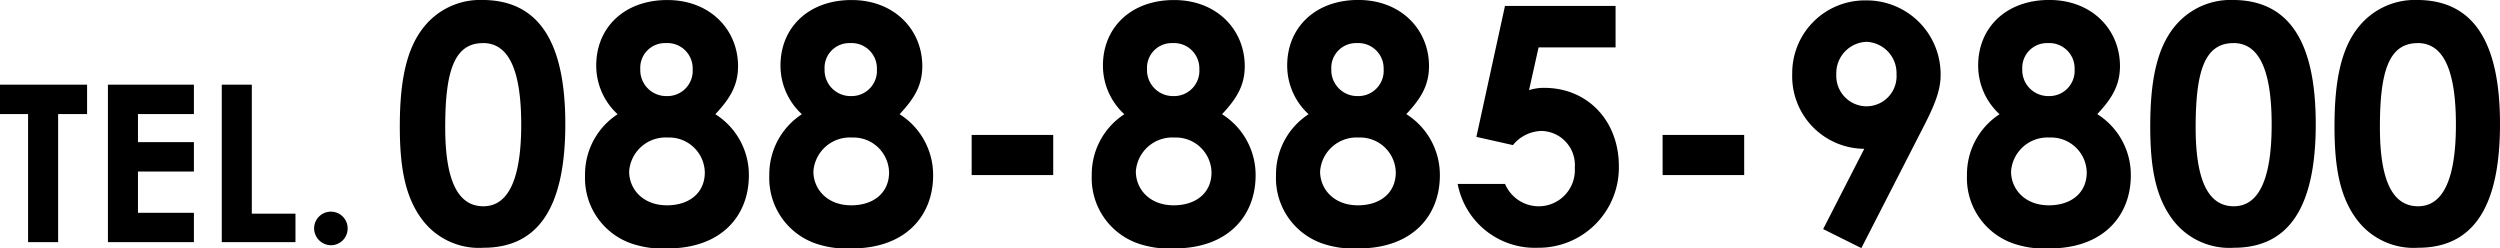
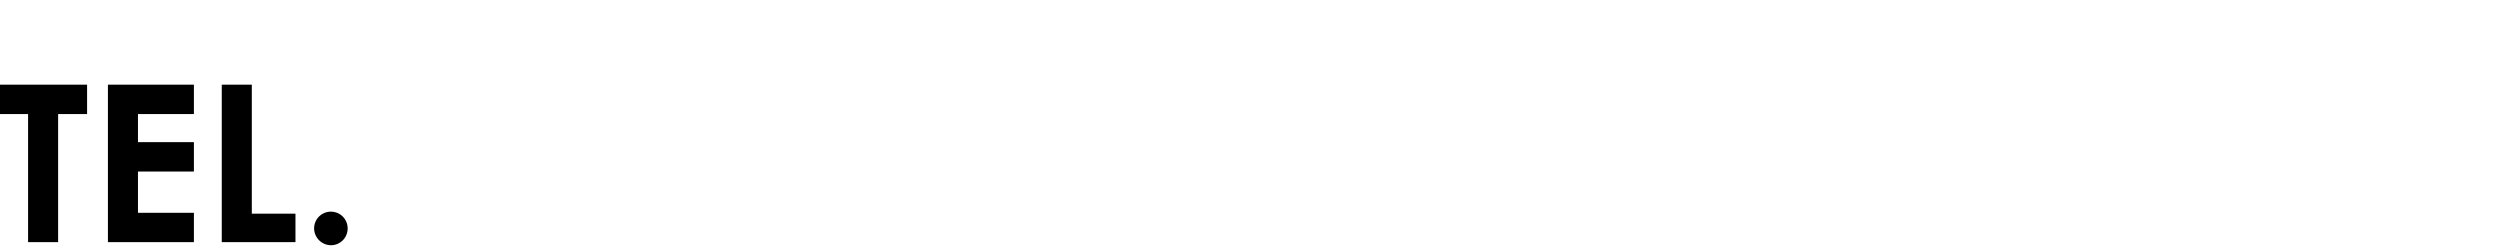
<svg xmlns="http://www.w3.org/2000/svg" width="273.532" height="27.18" viewBox="0 0 273.532 27.18">
  <g id="model-house03-tel" transform="translate(-813.264 -6533.504)">
    <path id="Path_50444" data-name="Path 50444" d="M.264-14.016H3.336V0H6.624V-14.016H9.792v-3.216H.264ZM12.072,0H21.48V-3.216H15.36V-7.728h6.12v-3.216H15.36v-3.072h6.12v-3.216H12.072ZM24.528,0h8.064V-3.12H27.816V-17.232H24.528ZM36.48-3.336a1.828,1.828,0,0,0-1.848,1.824A1.864,1.864,0,0,0,36.48.336,1.828,1.828,0,0,0,38.3-1.512,1.823,1.823,0,0,0,36.48-3.336Z" transform="translate(813 6560)" />
-     <path id="Path_50469" data-name="Path 50469" d="M10.008-26.5A7.879,7.879,0,0,0,3.672-23.58C1.728-21.2,1.008-17.64,1.008-12.672c0,4.5.576,7.776,2.52,10.3A7.761,7.761,0,0,0,10.152.612c6.048,0,8.964-4.464,8.964-13.536S16.164-26.5,10.008-26.5Zm.108,4.716c2.808,0,4.176,2.952,4.176,8.928,0,5.94-1.4,8.928-4.14,8.928-2.844,0-4.176-2.916-4.176-8.64C5.976-18.684,6.948-21.78,10.116-21.78ZM22.5-19.332A7.211,7.211,0,0,0,24.84-14a7.853,7.853,0,0,0-3.564,6.7A7.562,7.562,0,0,0,26.244.108a10.431,10.431,0,0,0,4.068.576C36.18.684,39.2-2.88,39.2-7.308A7.858,7.858,0,0,0,35.532-14c1.548-1.656,2.484-3.1,2.484-5.256,0-3.96-3.024-7.236-7.74-7.236S22.5-23.472,22.5-19.332Zm7.812,7.884A3.9,3.9,0,0,1,34.38-7.632c0,2.232-1.692,3.6-4.14,3.6-2.628,0-4.14-1.764-4.14-3.708A3.994,3.994,0,0,1,30.312-11.448ZM30.1-21.78a2.77,2.77,0,0,1,2.952,2.844A2.769,2.769,0,0,1,30.2-15.984a2.839,2.839,0,0,1-2.88-2.952A2.7,2.7,0,0,1,30.1-21.78ZM42.66-19.332A7.211,7.211,0,0,0,45-14a7.853,7.853,0,0,0-3.564,6.7A7.562,7.562,0,0,0,46.4.108a10.431,10.431,0,0,0,4.068.576c5.868,0,8.892-3.564,8.892-7.992A7.858,7.858,0,0,0,55.692-14c1.548-1.656,2.484-3.1,2.484-5.256,0-3.96-3.024-7.236-7.74-7.236S42.66-23.472,42.66-19.332Zm7.812,7.884A3.9,3.9,0,0,1,54.54-7.632c0,2.232-1.692,3.6-4.14,3.6-2.628,0-4.14-1.764-4.14-3.708A3.994,3.994,0,0,1,50.472-11.448ZM50.256-21.78a2.77,2.77,0,0,1,2.952,2.844,2.769,2.769,0,0,1-2.844,2.952,2.839,2.839,0,0,1-2.88-2.952A2.7,2.7,0,0,1,50.256-21.78ZM63.576-7.344H72.5v-4.392H63.576ZM77.94-19.332A7.211,7.211,0,0,0,80.28-14a7.853,7.853,0,0,0-3.564,6.7A7.562,7.562,0,0,0,81.684.108a10.431,10.431,0,0,0,4.068.576c5.868,0,8.892-3.564,8.892-7.992A7.858,7.858,0,0,0,90.972-14c1.548-1.656,2.484-3.1,2.484-5.256,0-3.96-3.024-7.236-7.74-7.236S77.94-23.472,77.94-19.332Zm7.812,7.884A3.9,3.9,0,0,1,89.82-7.632c0,2.232-1.692,3.6-4.14,3.6-2.628,0-4.14-1.764-4.14-3.708A3.994,3.994,0,0,1,85.752-11.448ZM85.536-21.78a2.77,2.77,0,0,1,2.952,2.844,2.769,2.769,0,0,1-2.844,2.952,2.839,2.839,0,0,1-2.88-2.952A2.7,2.7,0,0,1,85.536-21.78ZM98.1-19.332A7.211,7.211,0,0,0,100.44-14a7.853,7.853,0,0,0-3.564,6.7A7.562,7.562,0,0,0,101.844.108a10.431,10.431,0,0,0,4.068.576c5.868,0,8.892-3.564,8.892-7.992a7.858,7.858,0,0,0-3.672-6.7c1.548-1.656,2.484-3.1,2.484-5.256,0-3.96-3.024-7.236-7.74-7.236S98.1-23.472,98.1-19.332Zm7.812,7.884a3.9,3.9,0,0,1,4.068,3.816c0,2.232-1.692,3.6-4.14,3.6-2.628,0-4.14-1.764-4.14-3.708A3.994,3.994,0,0,1,105.912-11.448ZM105.7-21.78a2.77,2.77,0,0,1,2.952,2.844,2.769,2.769,0,0,1-2.844,2.952,2.839,2.839,0,0,1-2.88-2.952A2.7,2.7,0,0,1,105.7-21.78Zm13.1,10.26,4,.9a4.138,4.138,0,0,1,3.132-1.548,3.733,3.733,0,0,1,3.636,4.032,3.962,3.962,0,0,1-3.924,4.212,4.01,4.01,0,0,1-3.708-2.448h-5.184A8.59,8.59,0,0,0,125.532.612a8.776,8.776,0,0,0,8.856-8.928c0-4.932-3.384-8.568-8.172-8.568a5.169,5.169,0,0,0-1.656.252l1.044-4.68h8.424v-4.536h-12.1Zm20.376,4.176H148.1v-4.392h-8.928Zm28.4-5c1.152-2.232,2.016-4.068,2.016-5.9a8.084,8.084,0,0,0-8.172-8.208,7.95,7.95,0,0,0-8.064,8.028,7.934,7.934,0,0,0,7.884,8.208l-4.5,8.784L160.92.648Zm-6.048-2.52a3.329,3.329,0,0,1-3.348-3.492,3.434,3.434,0,0,1,3.312-3.564,3.429,3.429,0,0,1,3.276,3.564A3.289,3.289,0,0,1,161.532-14.868ZM173.7-19.332A7.211,7.211,0,0,0,176.04-14a7.853,7.853,0,0,0-3.564,6.7A7.562,7.562,0,0,0,177.444.108a10.431,10.431,0,0,0,4.068.576c5.868,0,8.892-3.564,8.892-7.992a7.858,7.858,0,0,0-3.672-6.7c1.548-1.656,2.484-3.1,2.484-5.256,0-3.96-3.024-7.236-7.74-7.236S173.7-23.472,173.7-19.332Zm7.812,7.884a3.9,3.9,0,0,1,4.068,3.816c0,2.232-1.692,3.6-4.14,3.6-2.628,0-4.14-1.764-4.14-3.708A3.994,3.994,0,0,1,181.512-11.448ZM181.3-21.78a2.77,2.77,0,0,1,2.952,2.844,2.769,2.769,0,0,1-2.844,2.952,2.839,2.839,0,0,1-2.88-2.952A2.7,2.7,0,0,1,181.3-21.78ZM201.528-26.5a7.879,7.879,0,0,0-6.336,2.916c-1.944,2.376-2.664,5.94-2.664,10.908,0,4.5.576,7.776,2.52,10.3A7.761,7.761,0,0,0,201.672.612c6.048,0,8.964-4.464,8.964-13.536S207.684-26.5,201.528-26.5Zm.108,4.716c2.808,0,4.176,2.952,4.176,8.928,0,5.94-1.4,8.928-4.14,8.928-2.844,0-4.176-2.916-4.176-8.64C197.5-18.684,198.468-21.78,201.636-21.78ZM221.688-26.5a7.879,7.879,0,0,0-6.336,2.916c-1.944,2.376-2.664,5.94-2.664,10.908,0,4.5.576,7.776,2.52,10.3A7.761,7.761,0,0,0,221.832.612c6.048,0,8.964-4.464,8.964-13.536S227.844-26.5,221.688-26.5Zm.108,4.716c2.808,0,4.176,2.952,4.176,8.928,0,5.94-1.4,8.928-4.14,8.928-2.844,0-4.176-2.916-4.176-8.64C217.656-18.684,218.628-21.78,221.8-21.78Z" transform="translate(856 6560)" />
  </g>
</svg>